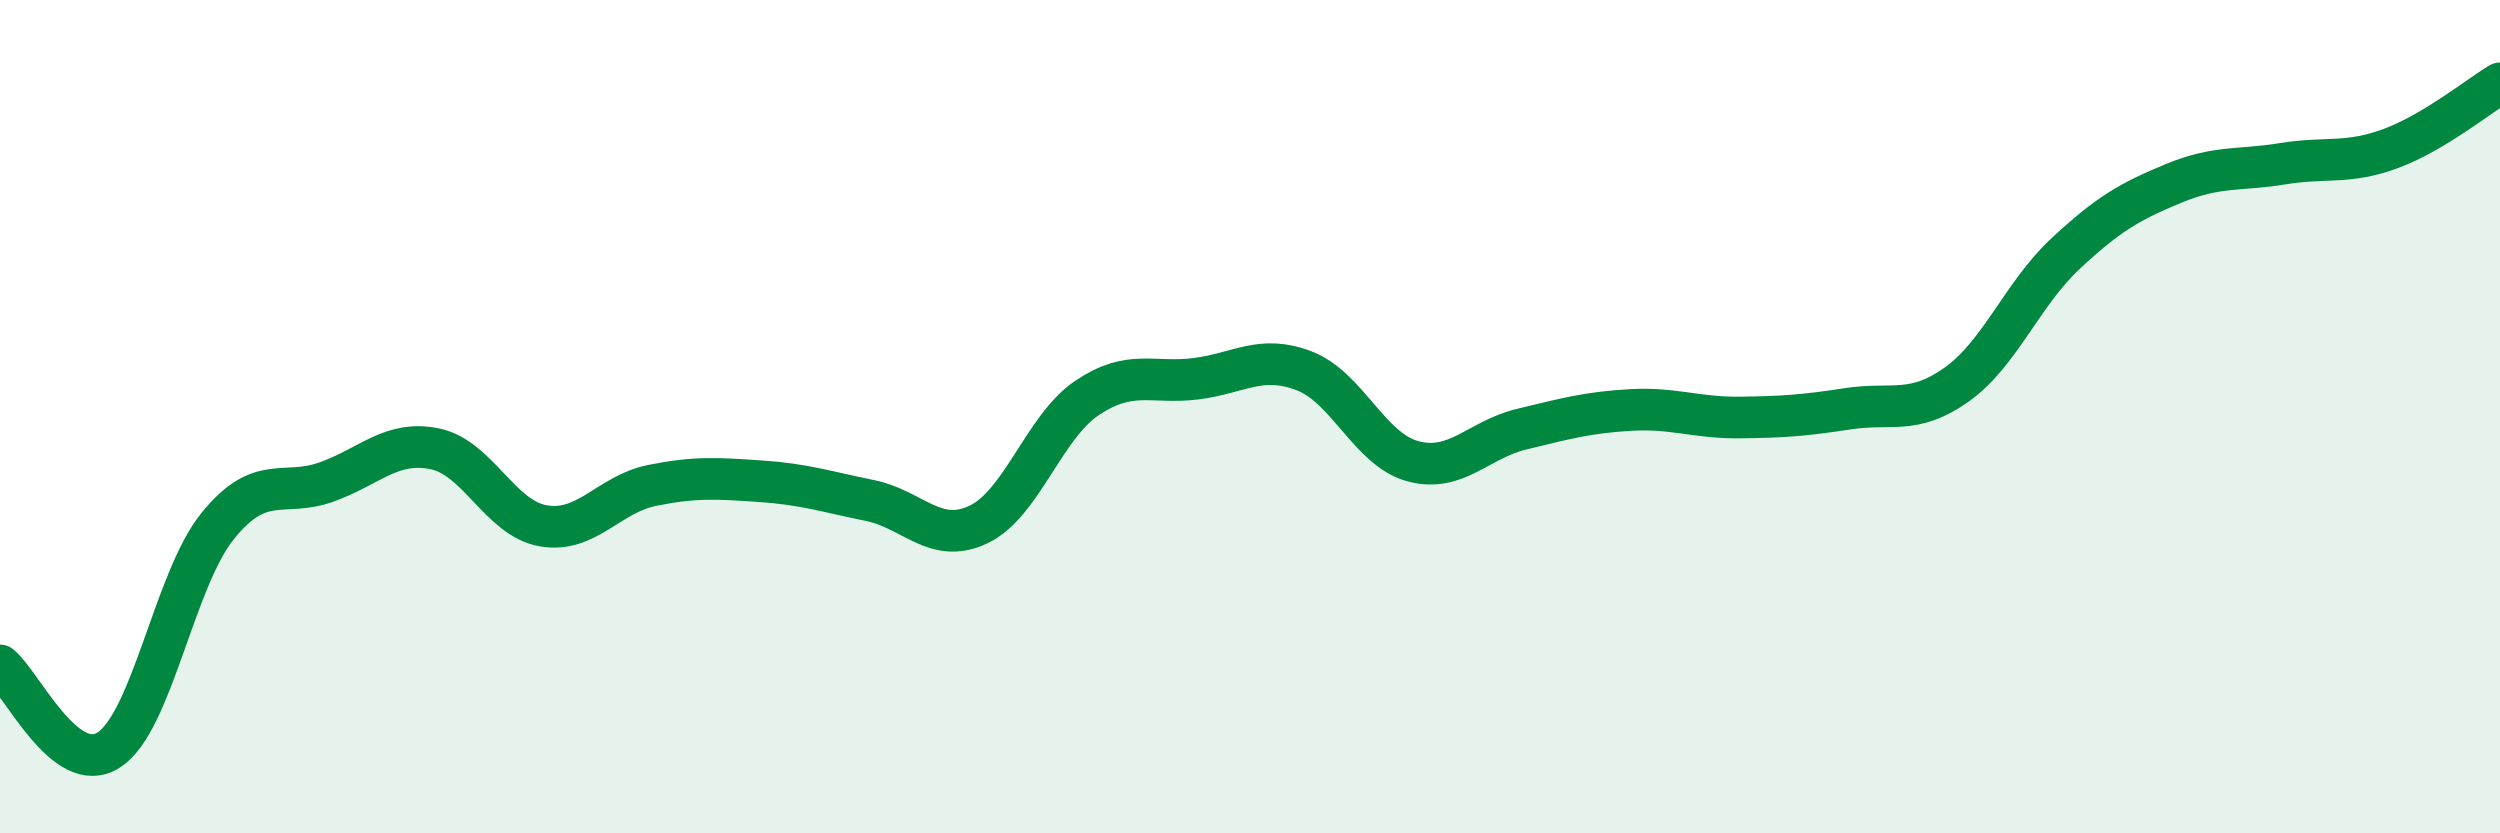
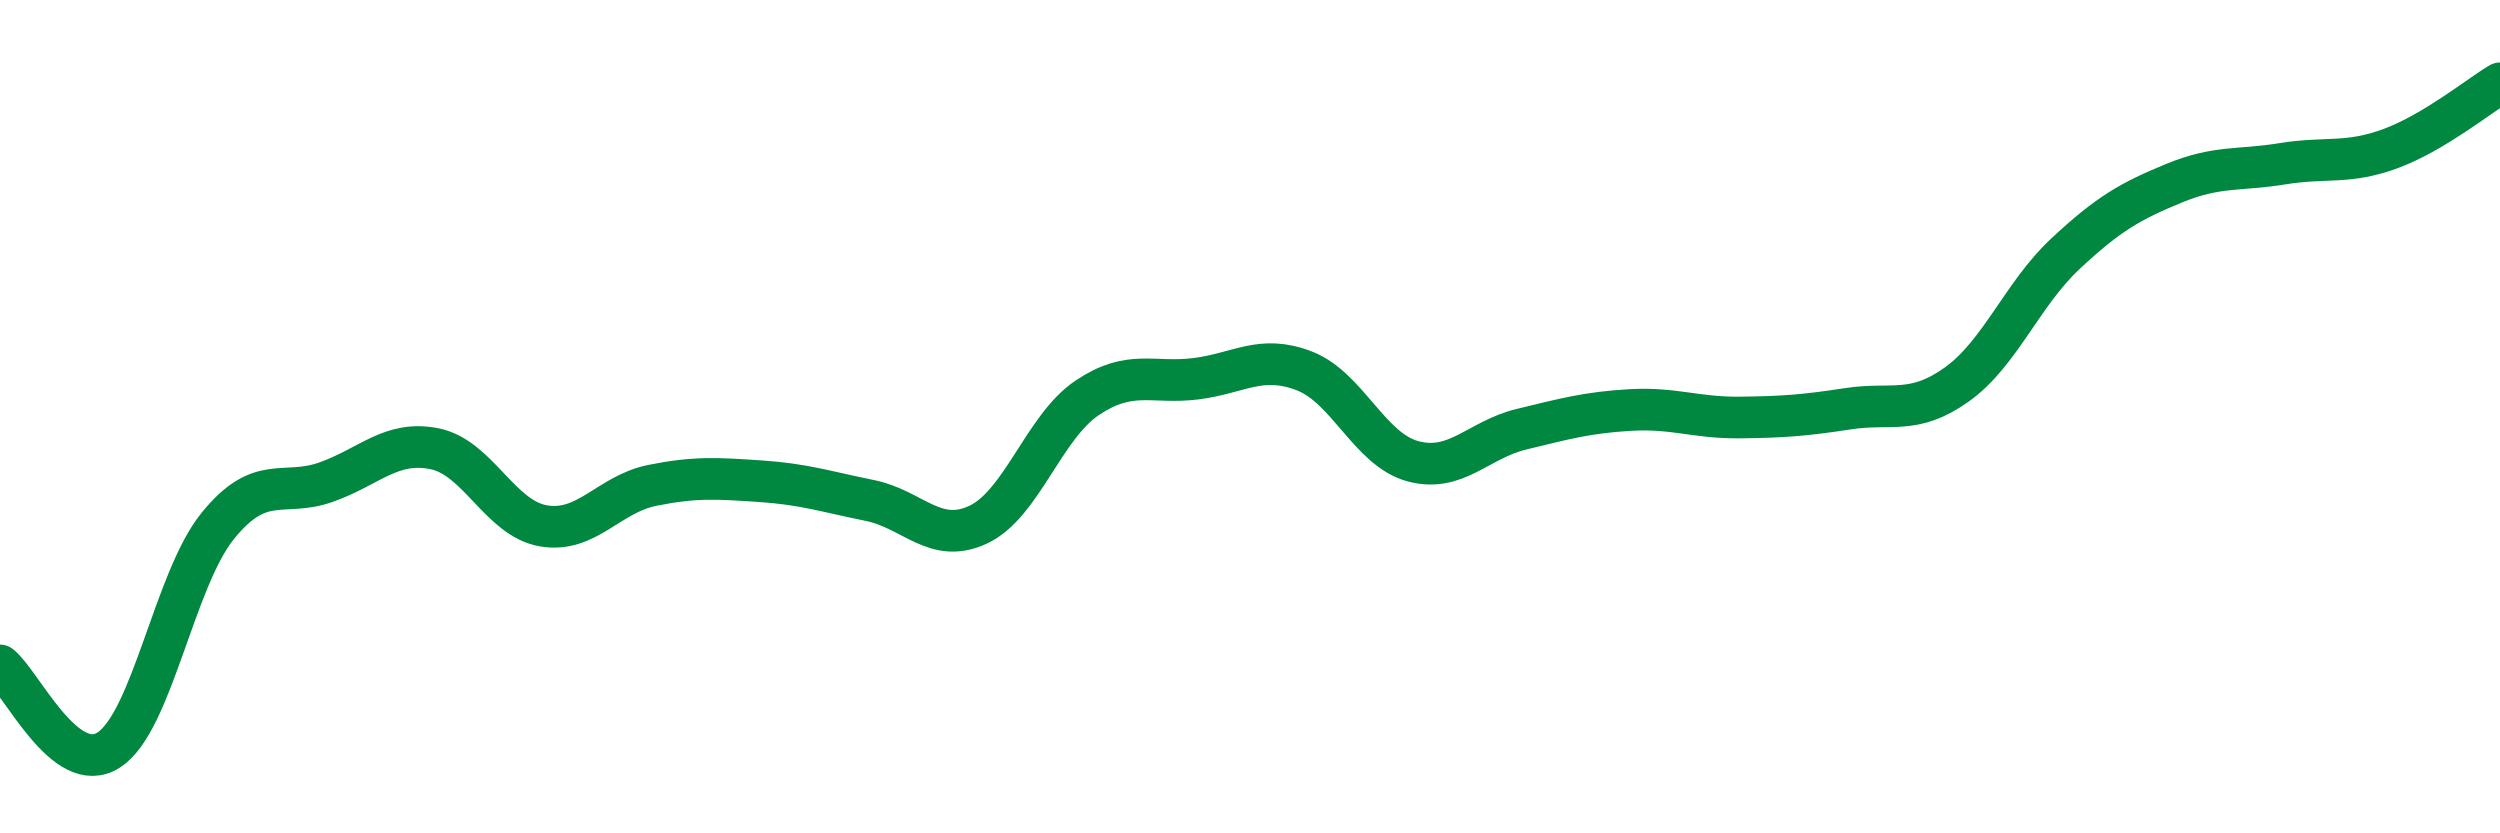
<svg xmlns="http://www.w3.org/2000/svg" width="60" height="20" viewBox="0 0 60 20">
-   <path d="M 0,15.97 C 0.52,16.38 1.57,18.67 2.61,18 C 3.65,17.33 4.18,13.92 5.22,12.63 C 6.26,11.34 6.79,11.94 7.83,11.57 C 8.87,11.2 9.39,10.56 10.43,10.77 C 11.47,10.98 12,12.44 13.04,12.62 C 14.08,12.8 14.61,11.86 15.65,11.65 C 16.69,11.44 17.22,11.48 18.26,11.55 C 19.3,11.62 19.83,11.8 20.87,12.01 C 21.91,12.22 22.44,13.08 23.48,12.59 C 24.52,12.1 25.05,10.25 26.09,9.55 C 27.13,8.85 27.66,9.22 28.7,9.09 C 29.74,8.96 30.26,8.5 31.3,8.9 C 32.34,9.3 32.87,10.79 33.91,11.07 C 34.95,11.35 35.48,10.55 36.52,10.3 C 37.56,10.05 38.09,9.9 39.13,9.84 C 40.17,9.78 40.7,10.03 41.74,10.02 C 42.78,10.01 43.31,9.97 44.35,9.81 C 45.39,9.65 45.92,9.97 46.96,9.23 C 48,8.49 48.53,7.06 49.57,6.09 C 50.61,5.12 51.13,4.83 52.17,4.4 C 53.21,3.97 53.74,4.1 54.78,3.93 C 55.82,3.76 56.35,3.95 57.39,3.56 C 58.43,3.17 59.48,2.31 60,2L60 20L0 20Z" fill="#008740" opacity="0.1" stroke-linecap="round" stroke-linejoin="round" />
  <path d="M 0,15.97 C 0.52,16.38 1.57,18.67 2.61,18 C 3.65,17.33 4.18,13.92 5.22,12.63 C 6.26,11.34 6.79,11.94 7.83,11.57 C 8.87,11.2 9.39,10.56 10.43,10.77 C 11.47,10.98 12,12.44 13.04,12.62 C 14.08,12.8 14.61,11.86 15.65,11.65 C 16.69,11.44 17.22,11.48 18.26,11.55 C 19.3,11.62 19.83,11.8 20.87,12.01 C 21.91,12.22 22.44,13.08 23.48,12.59 C 24.52,12.1 25.05,10.25 26.09,9.55 C 27.13,8.85 27.66,9.22 28.7,9.09 C 29.74,8.96 30.26,8.5 31.3,8.9 C 32.34,9.3 32.87,10.79 33.91,11.07 C 34.95,11.35 35.48,10.55 36.52,10.3 C 37.56,10.05 38.09,9.9 39.13,9.84 C 40.17,9.78 40.7,10.03 41.74,10.02 C 42.78,10.01 43.31,9.97 44.35,9.81 C 45.39,9.65 45.92,9.97 46.96,9.23 C 48,8.49 48.53,7.06 49.57,6.09 C 50.61,5.12 51.13,4.83 52.17,4.4 C 53.21,3.97 53.74,4.1 54.78,3.93 C 55.82,3.76 56.35,3.95 57.39,3.56 C 58.43,3.17 59.48,2.31 60,2" stroke="#008740" stroke-width="1" fill="none" stroke-linecap="round" stroke-linejoin="round" />
</svg>